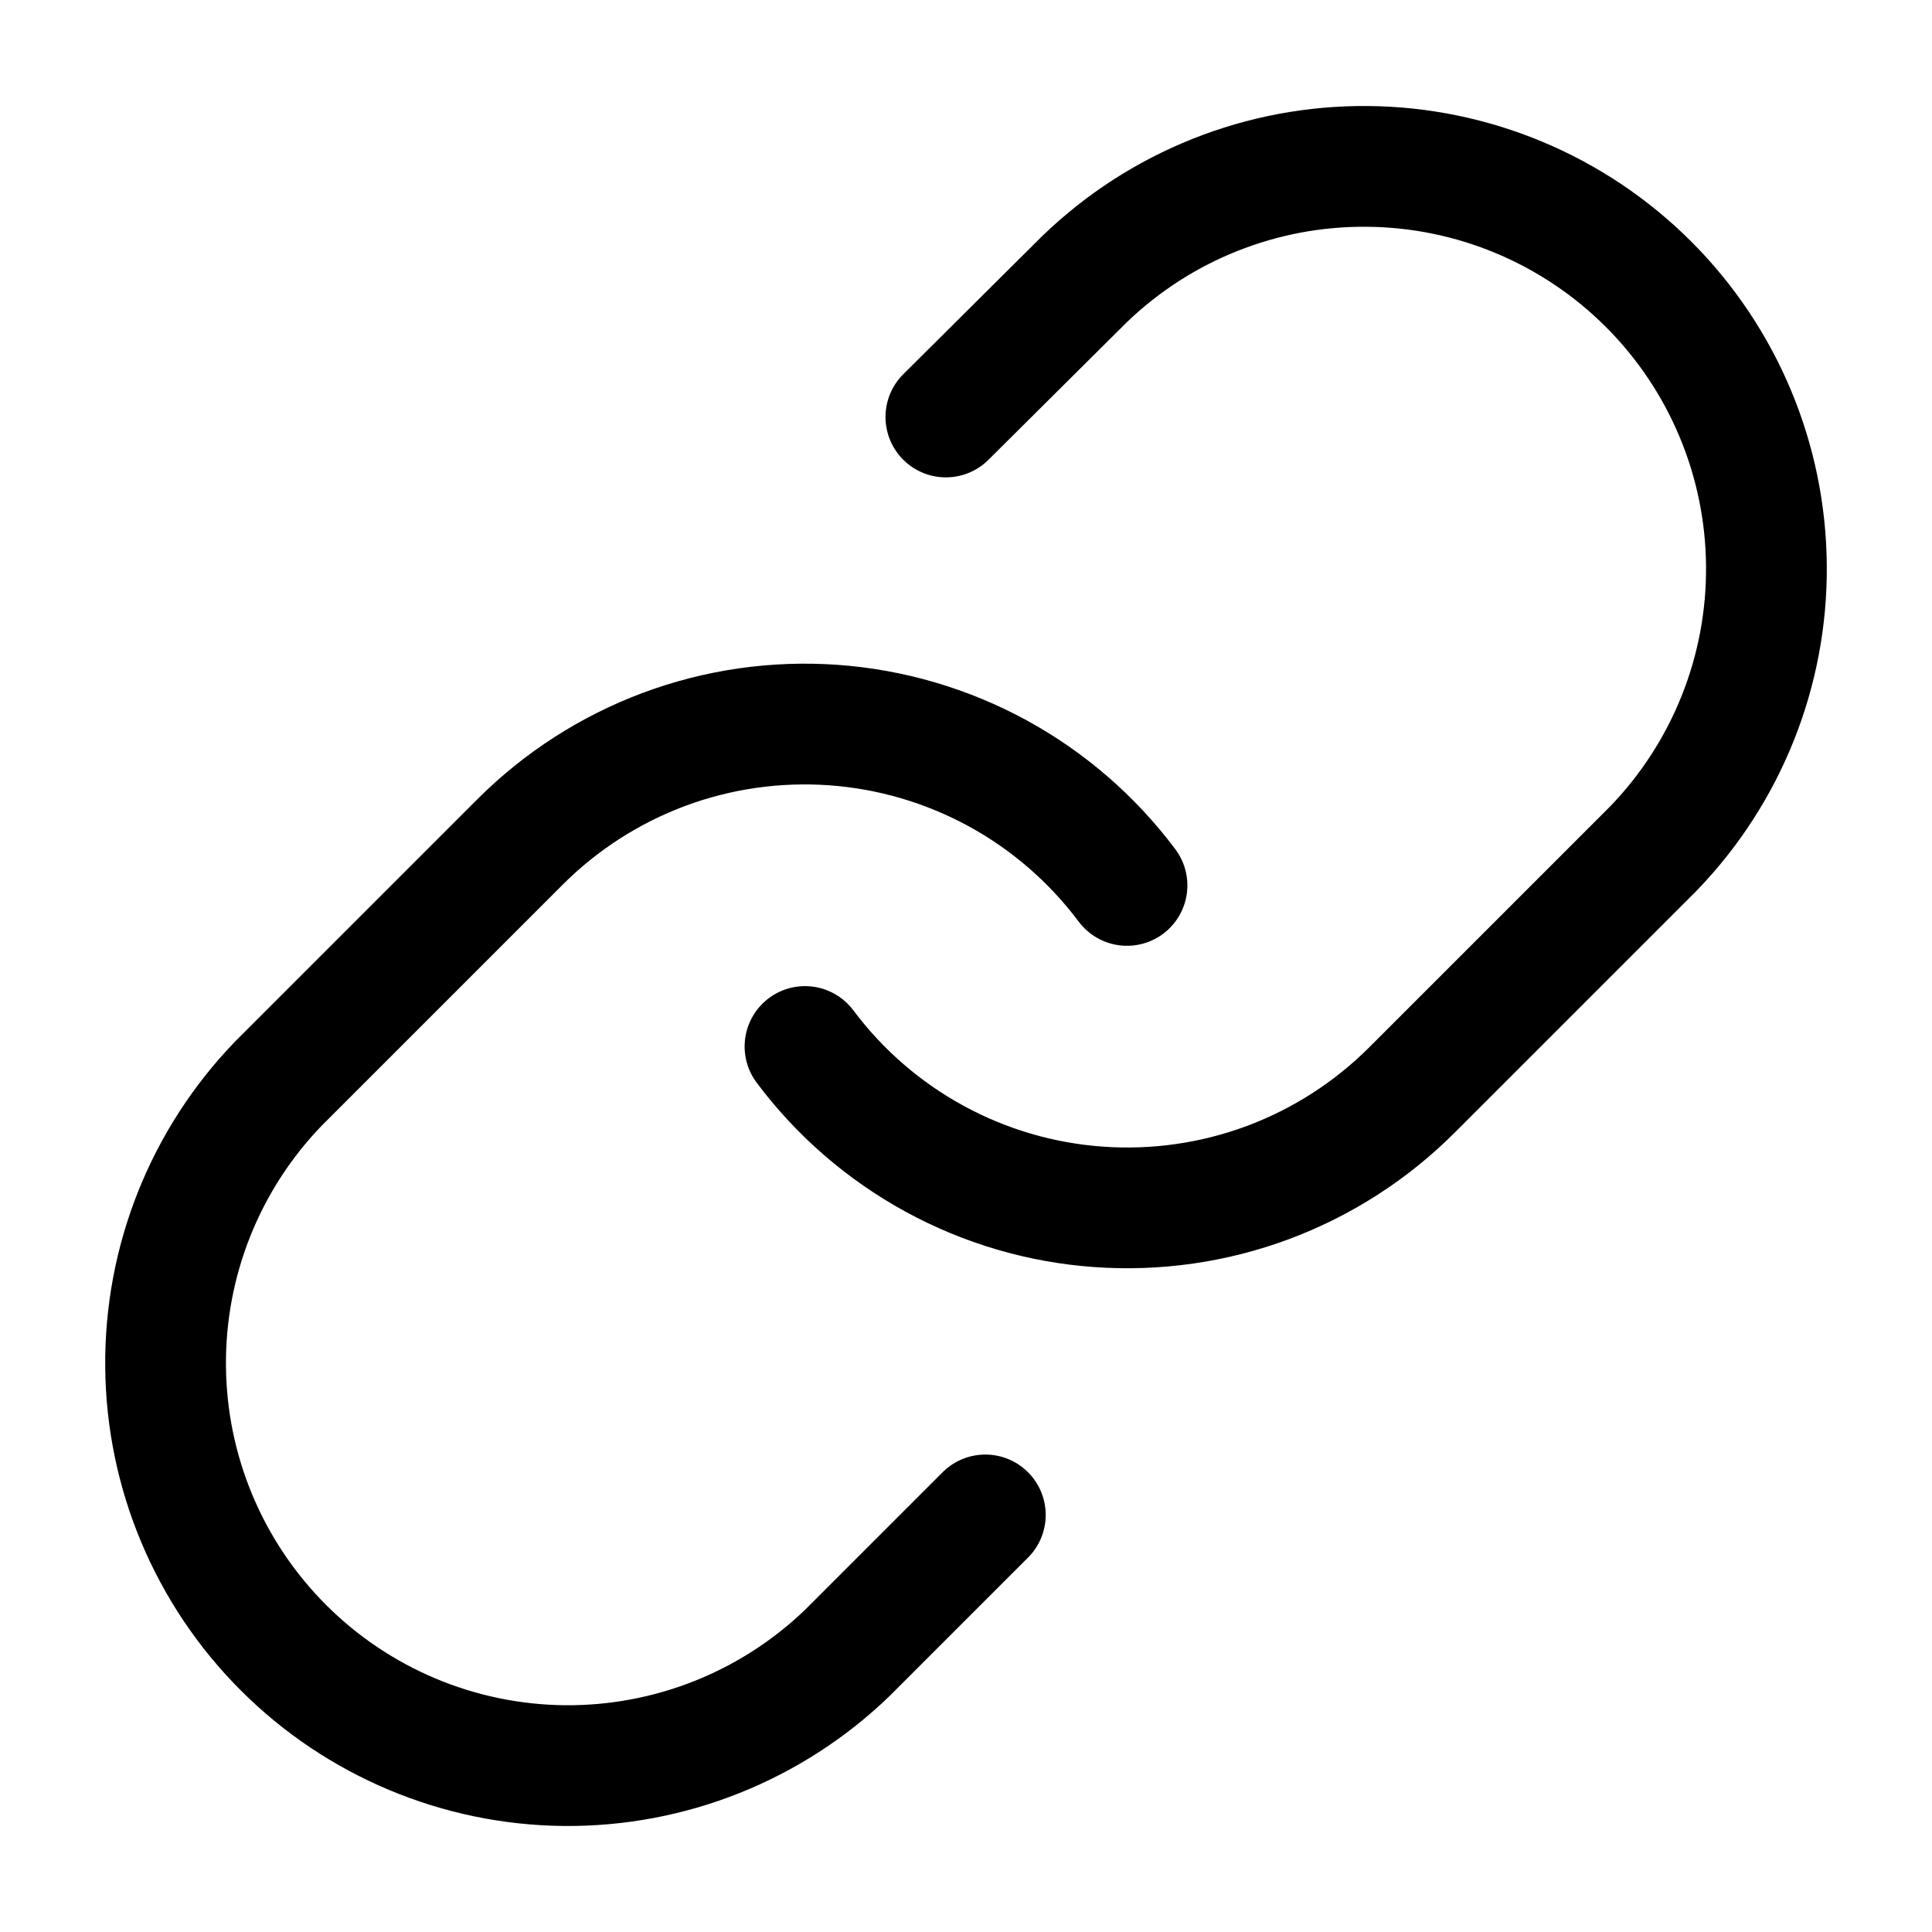
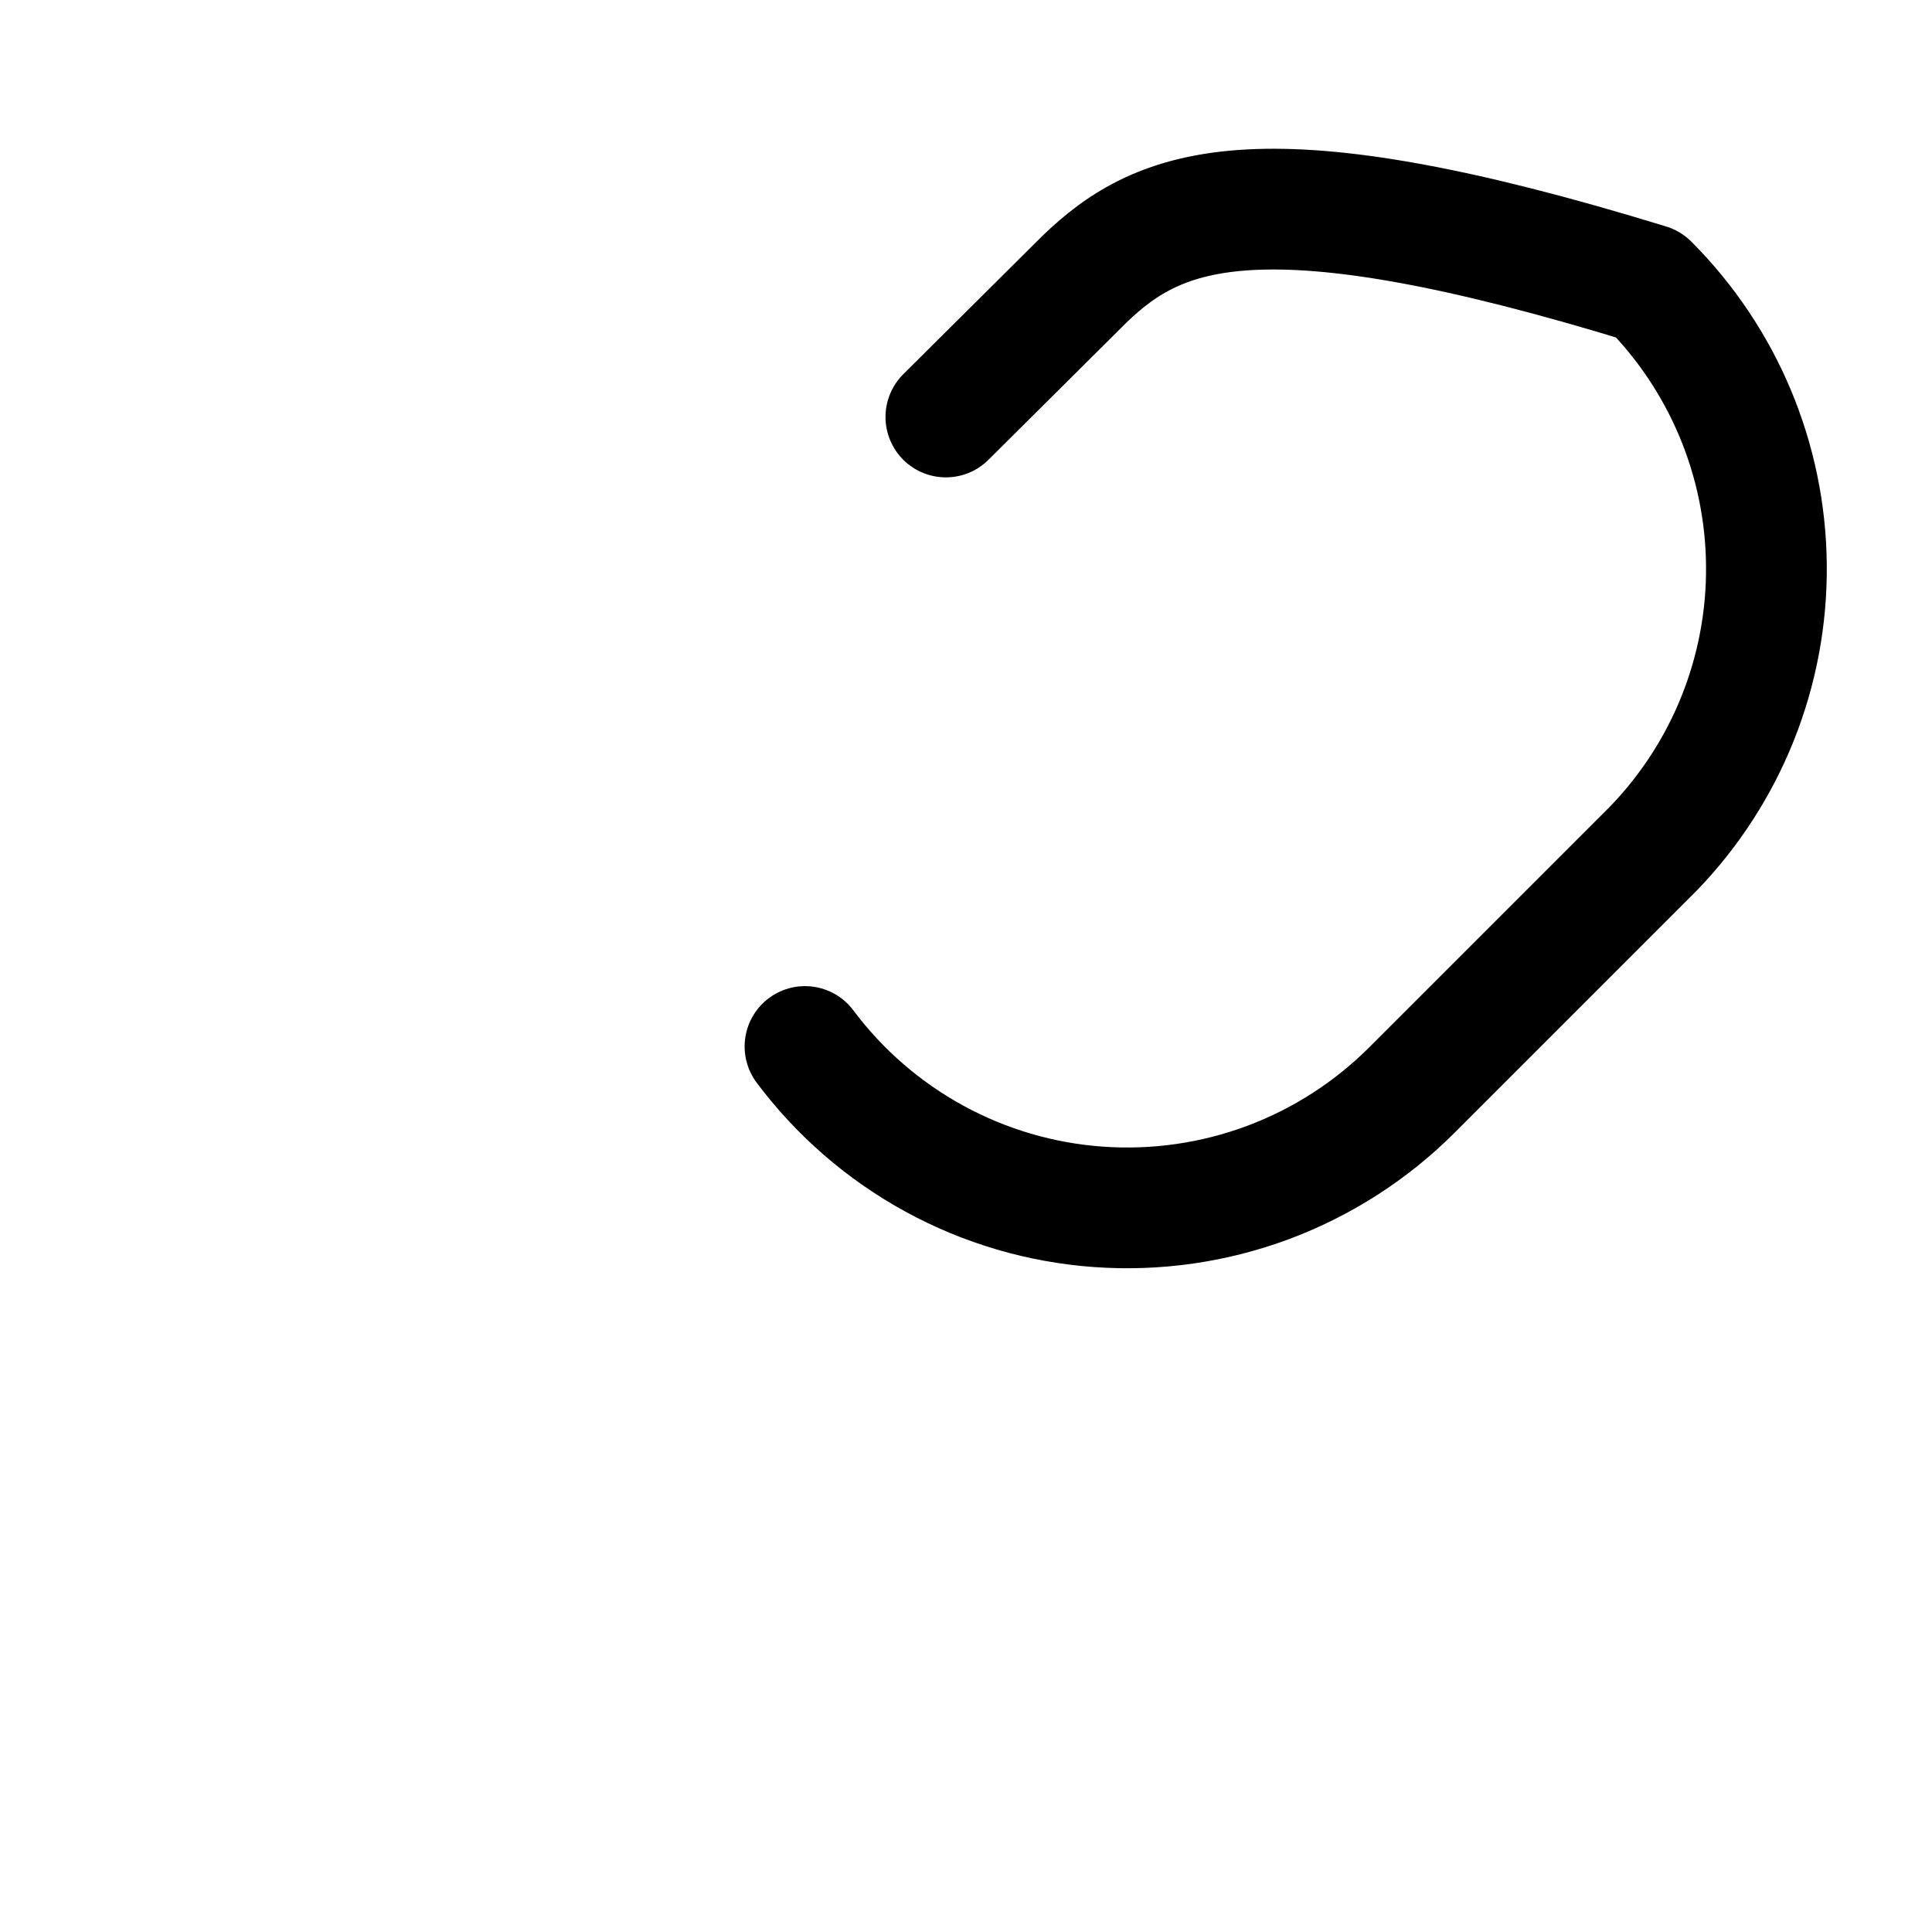
<svg xmlns="http://www.w3.org/2000/svg" width="24" height="24" viewBox="0 0 24 24" fill="none">
-   <path d="M10 13C10.43 13.574 10.977 14.049 11.607 14.393C12.236 14.737 12.931 14.941 13.647 14.992C14.362 15.043 15.08 14.94 15.751 14.69C16.423 14.439 17.033 14.047 17.54 13.54L20.54 10.54C21.451 9.597 21.955 8.334 21.943 7.023C21.932 5.712 21.406 4.458 20.479 3.531C19.552 2.604 18.298 2.078 16.987 2.067C15.676 2.055 14.413 2.559 13.47 3.47L11.75 5.18" stroke="black" stroke-width="1.5" stroke-linecap="round" stroke-linejoin="round" />
-   <path d="M14 10.999C13.57 10.425 13.023 9.95 12.393 9.606C11.764 9.263 11.068 9.058 10.353 9.007C9.638 8.956 8.92 9.059 8.249 9.309C7.577 9.56 6.967 9.952 6.46 10.459L3.46 13.459C2.549 14.402 2.045 15.665 2.057 16.976C2.068 18.287 2.594 19.541 3.521 20.468C4.448 21.395 5.702 21.921 7.013 21.933C8.324 21.944 9.587 21.44 10.53 20.529L12.24 18.819" stroke="black" stroke-width="1.5" stroke-linecap="round" stroke-linejoin="round" />
+   <path d="M10 13C10.43 13.574 10.977 14.049 11.607 14.393C12.236 14.737 12.931 14.941 13.647 14.992C14.362 15.043 15.08 14.94 15.751 14.69C16.423 14.439 17.033 14.047 17.54 13.54L20.54 10.54C21.451 9.597 21.955 8.334 21.943 7.023C21.932 5.712 21.406 4.458 20.479 3.531C15.676 2.055 14.413 2.559 13.47 3.47L11.75 5.18" stroke="black" stroke-width="1.5" stroke-linecap="round" stroke-linejoin="round" />
</svg>